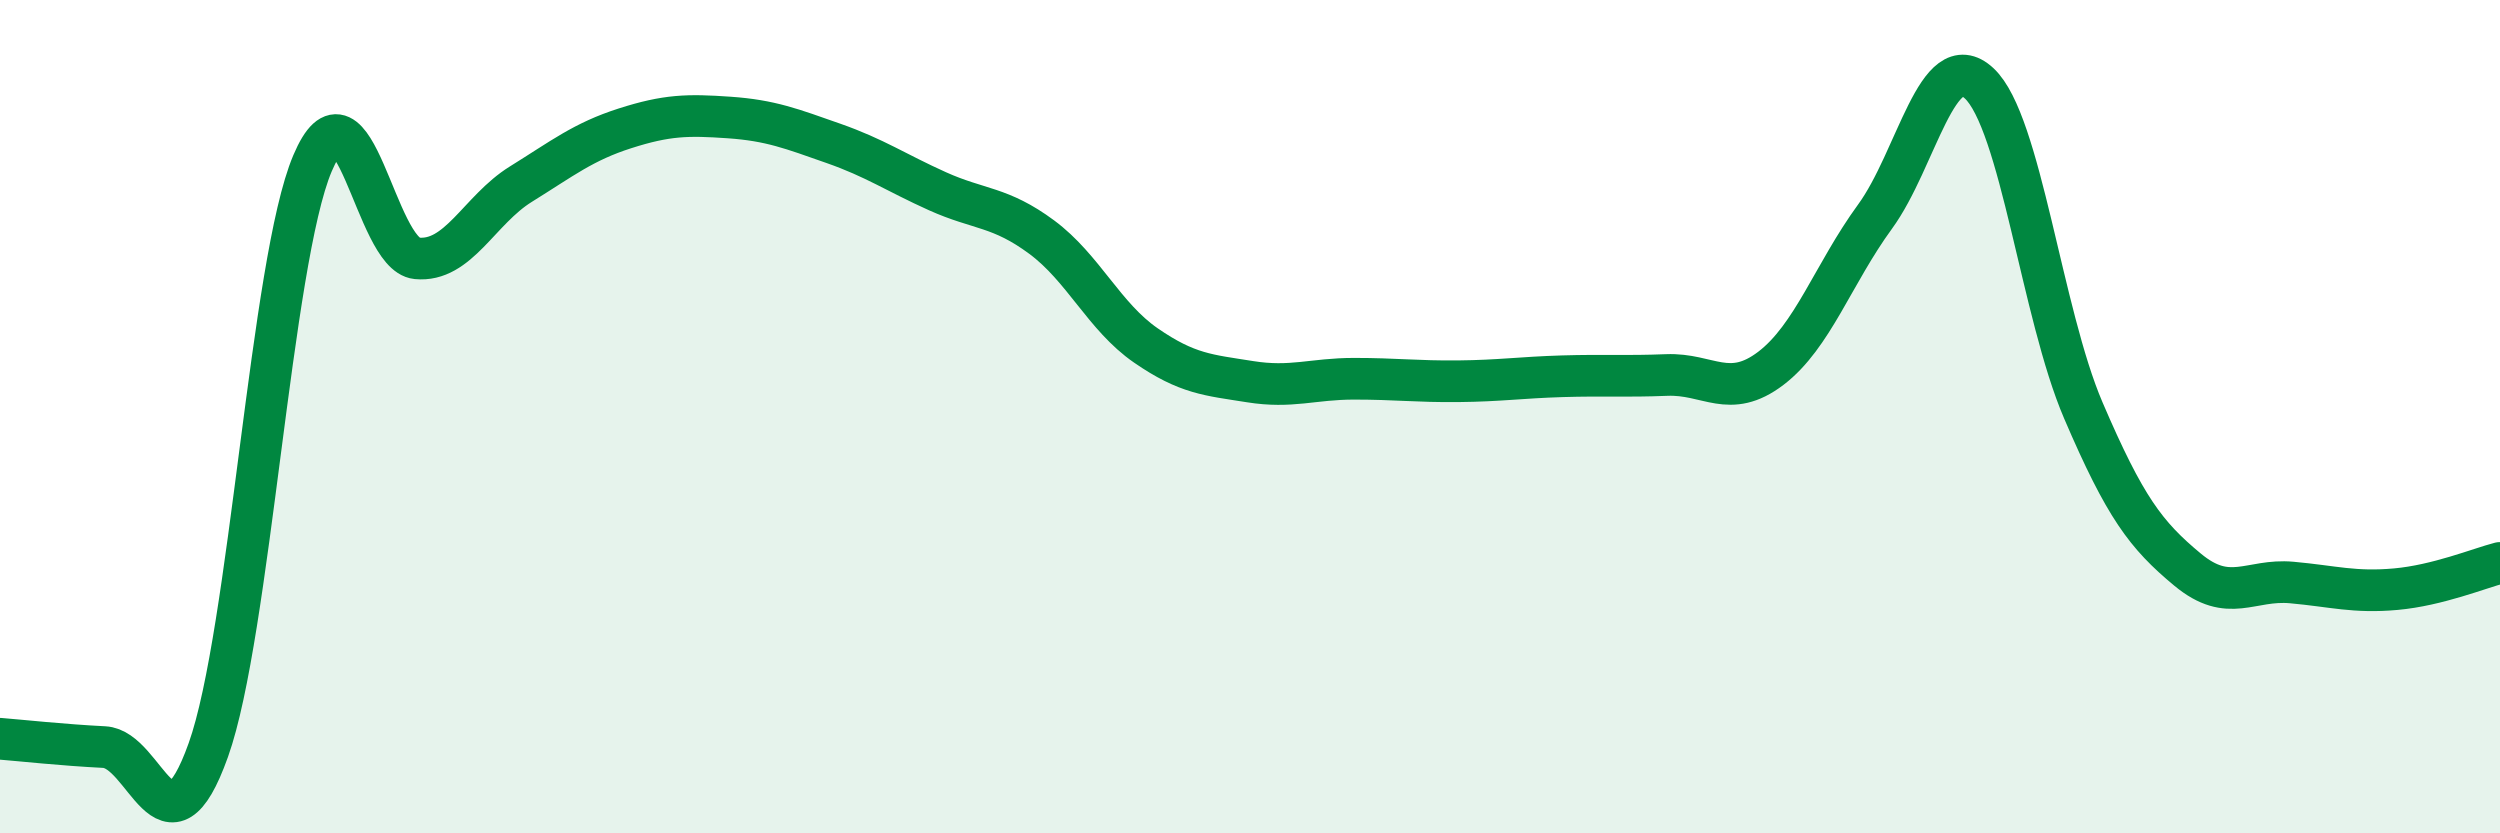
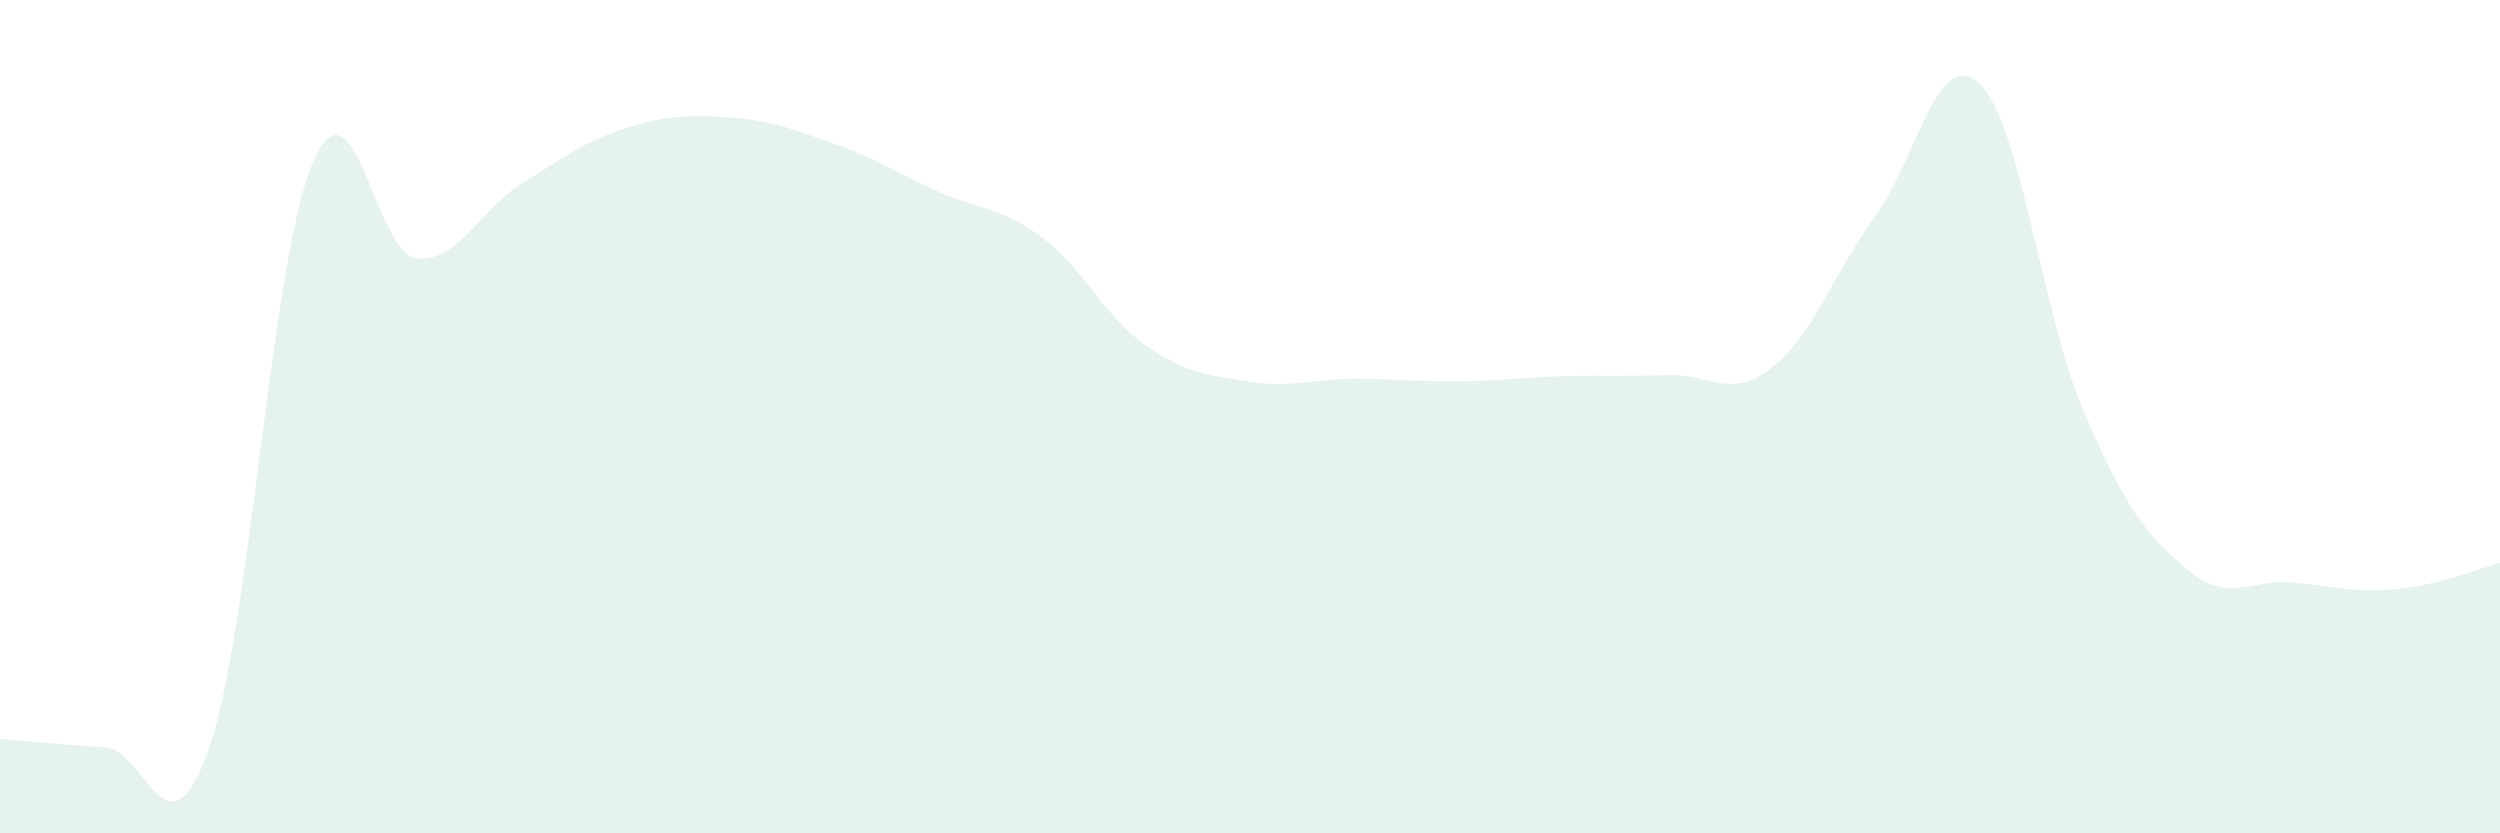
<svg xmlns="http://www.w3.org/2000/svg" width="60" height="20" viewBox="0 0 60 20">
  <path d="M 0,17.73 C 0.5,17.77 1.5,17.88 2.5,17.93 C 3.5,17.98 4,20.8 5,18 C 6,15.2 6.5,6.28 7.5,3.92 C 8.5,1.56 9,6.1 10,6.2 C 11,6.3 11.5,5.04 12.5,4.42 C 13.5,3.8 14,3.4 15,3.08 C 16,2.76 16.5,2.75 17.5,2.82 C 18.5,2.89 19,3.09 20,3.44 C 21,3.79 21.5,4.14 22.5,4.59 C 23.5,5.04 24,4.95 25,5.69 C 26,6.43 26.5,7.6 27.5,8.29 C 28.5,8.98 29,9 30,9.16 C 31,9.32 31.5,9.09 32.5,9.09 C 33.5,9.09 34,9.16 35,9.15 C 36,9.14 36.5,9.06 37.5,9.03 C 38.5,9 39,9.04 40,9 C 41,8.96 41.5,9.6 42.5,8.84 C 43.5,8.08 44,6.57 45,5.2 C 46,3.83 46.5,1.07 47.5,2 C 48.5,2.93 49,7.52 50,9.85 C 51,12.18 51.5,12.84 52.5,13.67 C 53.5,14.5 54,13.89 55,13.98 C 56,14.07 56.5,14.23 57.5,14.14 C 58.5,14.05 59.5,13.64 60,13.51L60 20L0 20Z" fill="#008740" opacity="0.1" stroke-linecap="round" stroke-linejoin="round" />
-   <path d="M 0,17.73 C 0.5,17.77 1.5,17.88 2.5,17.93 C 3.5,17.98 4,20.8 5,18 C 6,15.2 6.5,6.28 7.5,3.92 C 8.5,1.56 9,6.1 10,6.2 C 11,6.3 11.5,5.04 12.5,4.42 C 13.5,3.8 14,3.4 15,3.08 C 16,2.76 16.5,2.75 17.5,2.82 C 18.5,2.89 19,3.09 20,3.44 C 21,3.79 21.5,4.14 22.5,4.59 C 23.5,5.04 24,4.95 25,5.69 C 26,6.43 26.5,7.6 27.5,8.29 C 28.5,8.98 29,9 30,9.16 C 31,9.32 31.5,9.09 32.5,9.09 C 33.5,9.09 34,9.16 35,9.15 C 36,9.14 36.5,9.06 37.5,9.03 C 38.5,9 39,9.04 40,9 C 41,8.96 41.5,9.6 42.5,8.84 C 43.5,8.08 44,6.57 45,5.2 C 46,3.83 46.5,1.07 47.5,2 C 48.5,2.93 49,7.52 50,9.85 C 51,12.18 51.5,12.84 52.5,13.67 C 53.5,14.5 54,13.89 55,13.98 C 56,14.07 56.5,14.23 57.5,14.14 C 58.5,14.05 59.5,13.64 60,13.51" stroke="#008740" stroke-width="1" fill="none" stroke-linecap="round" stroke-linejoin="round" />
</svg>